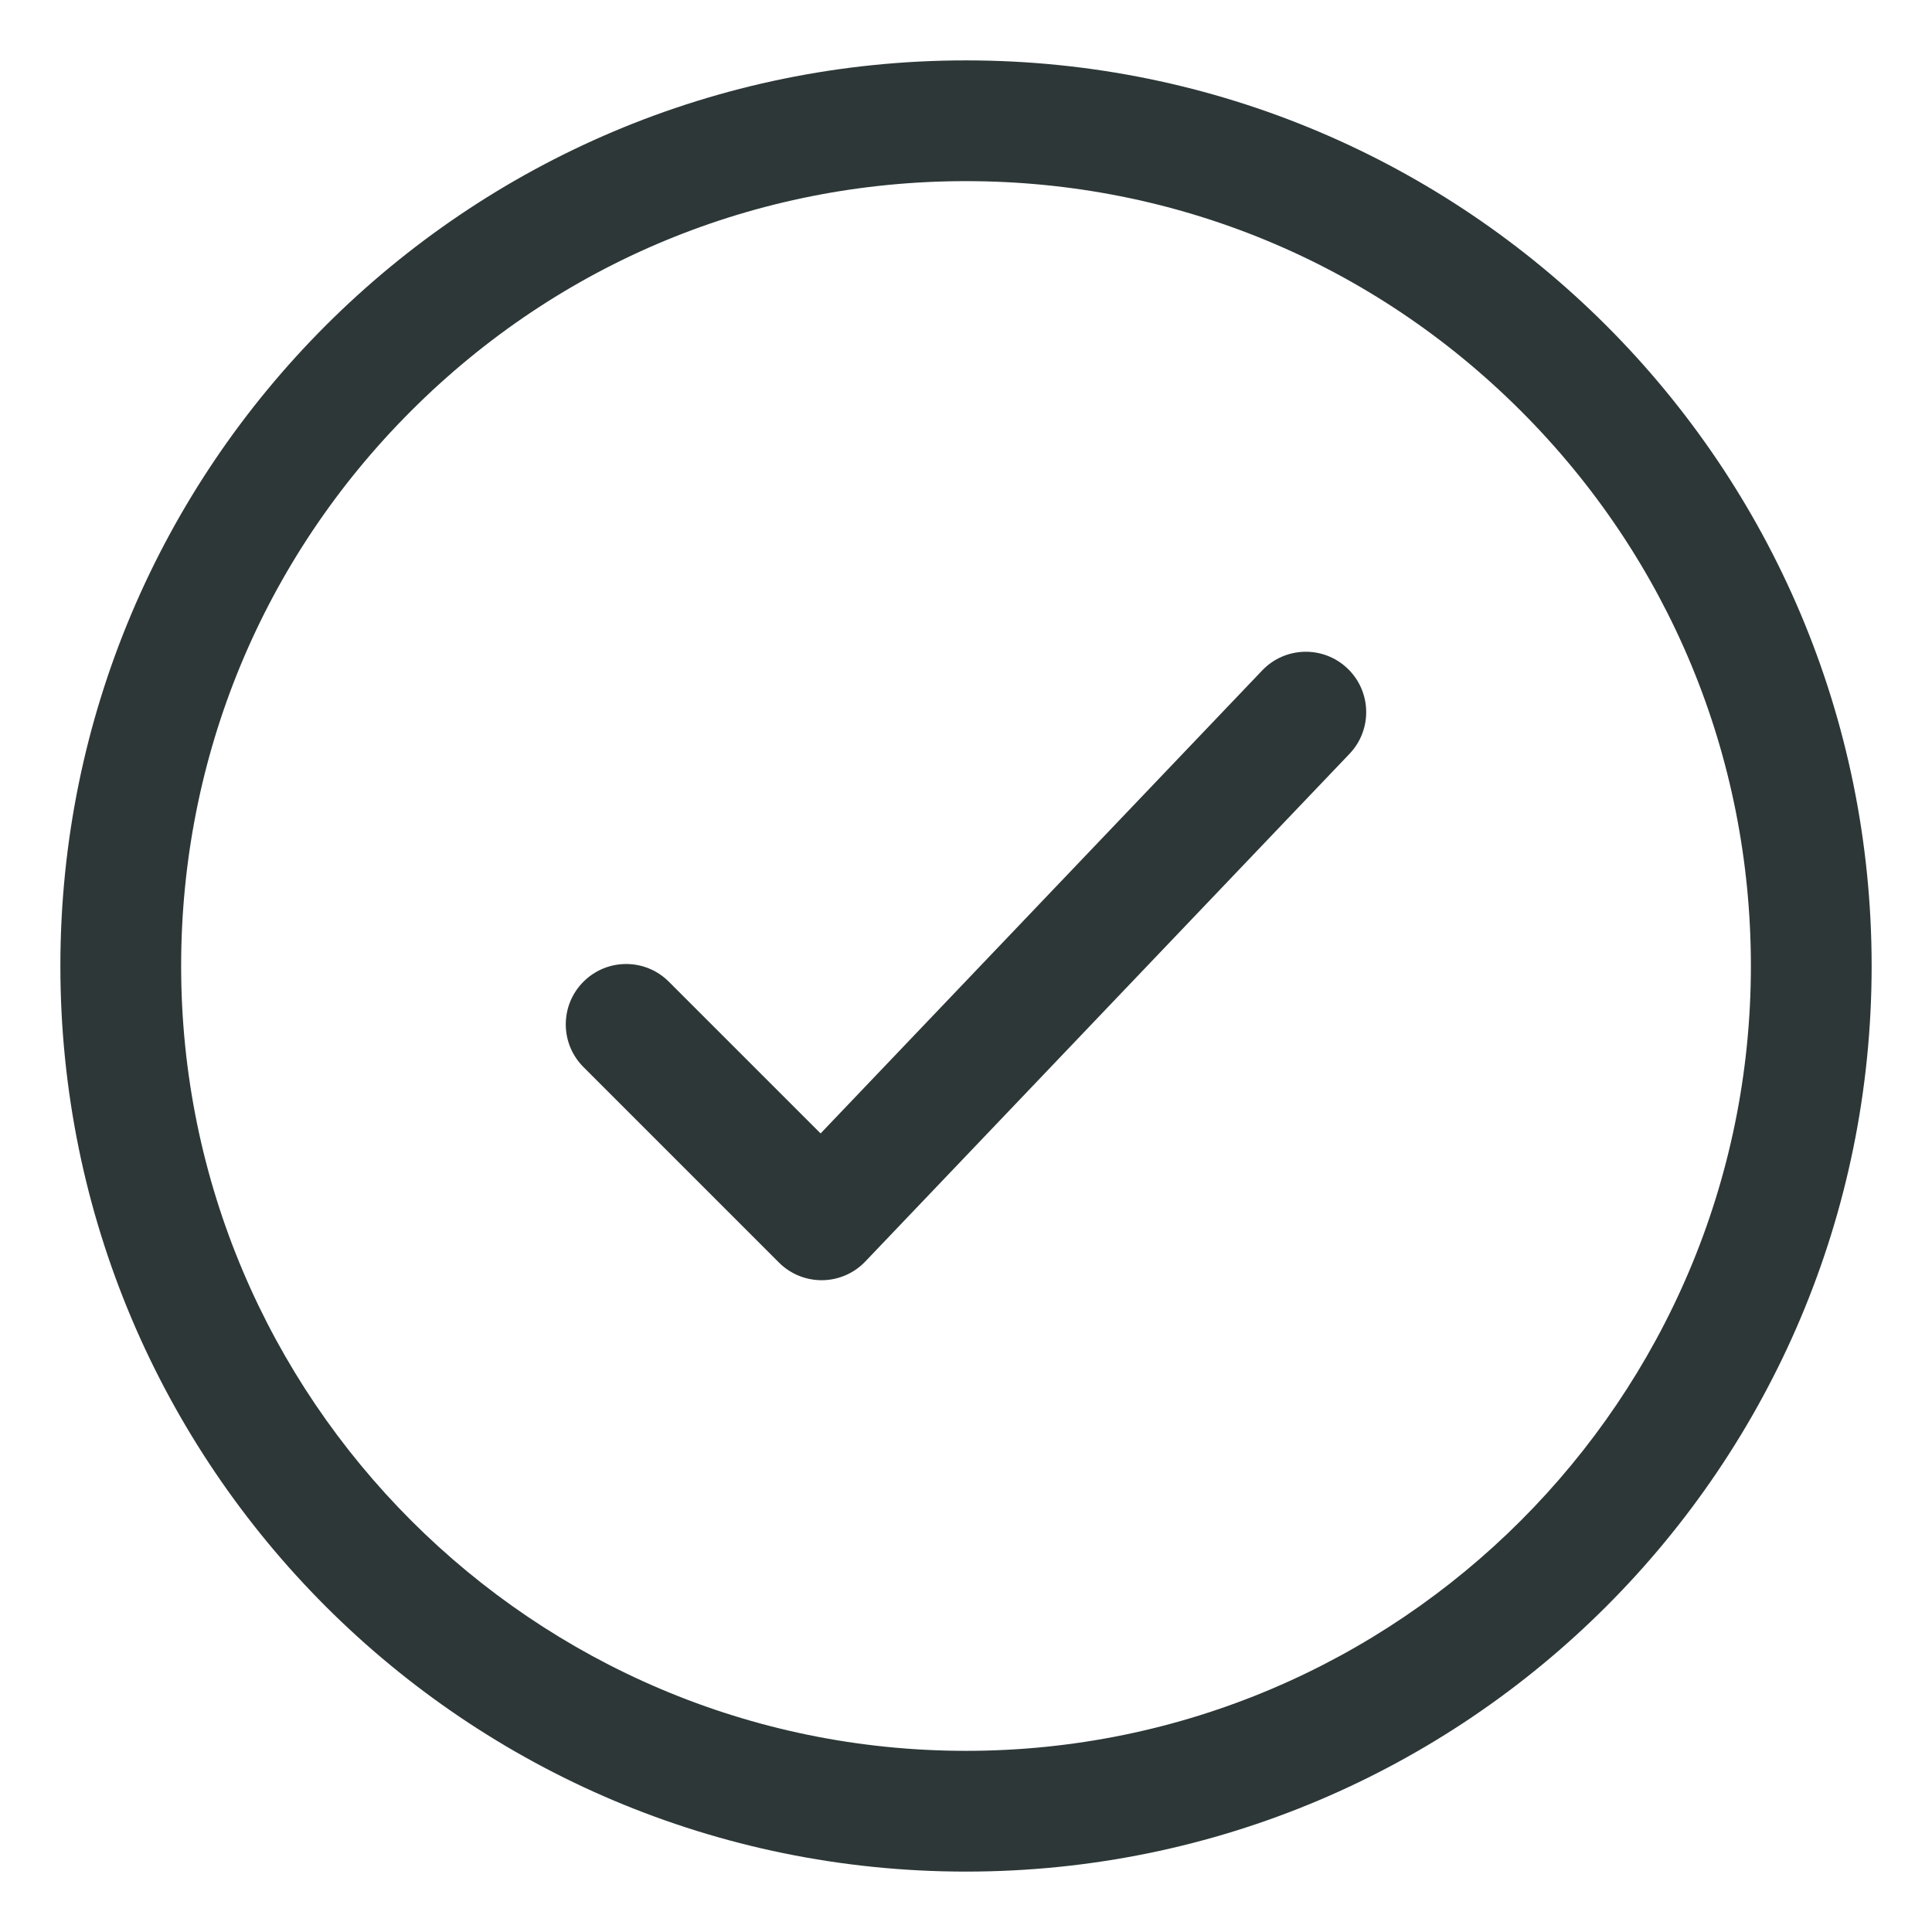
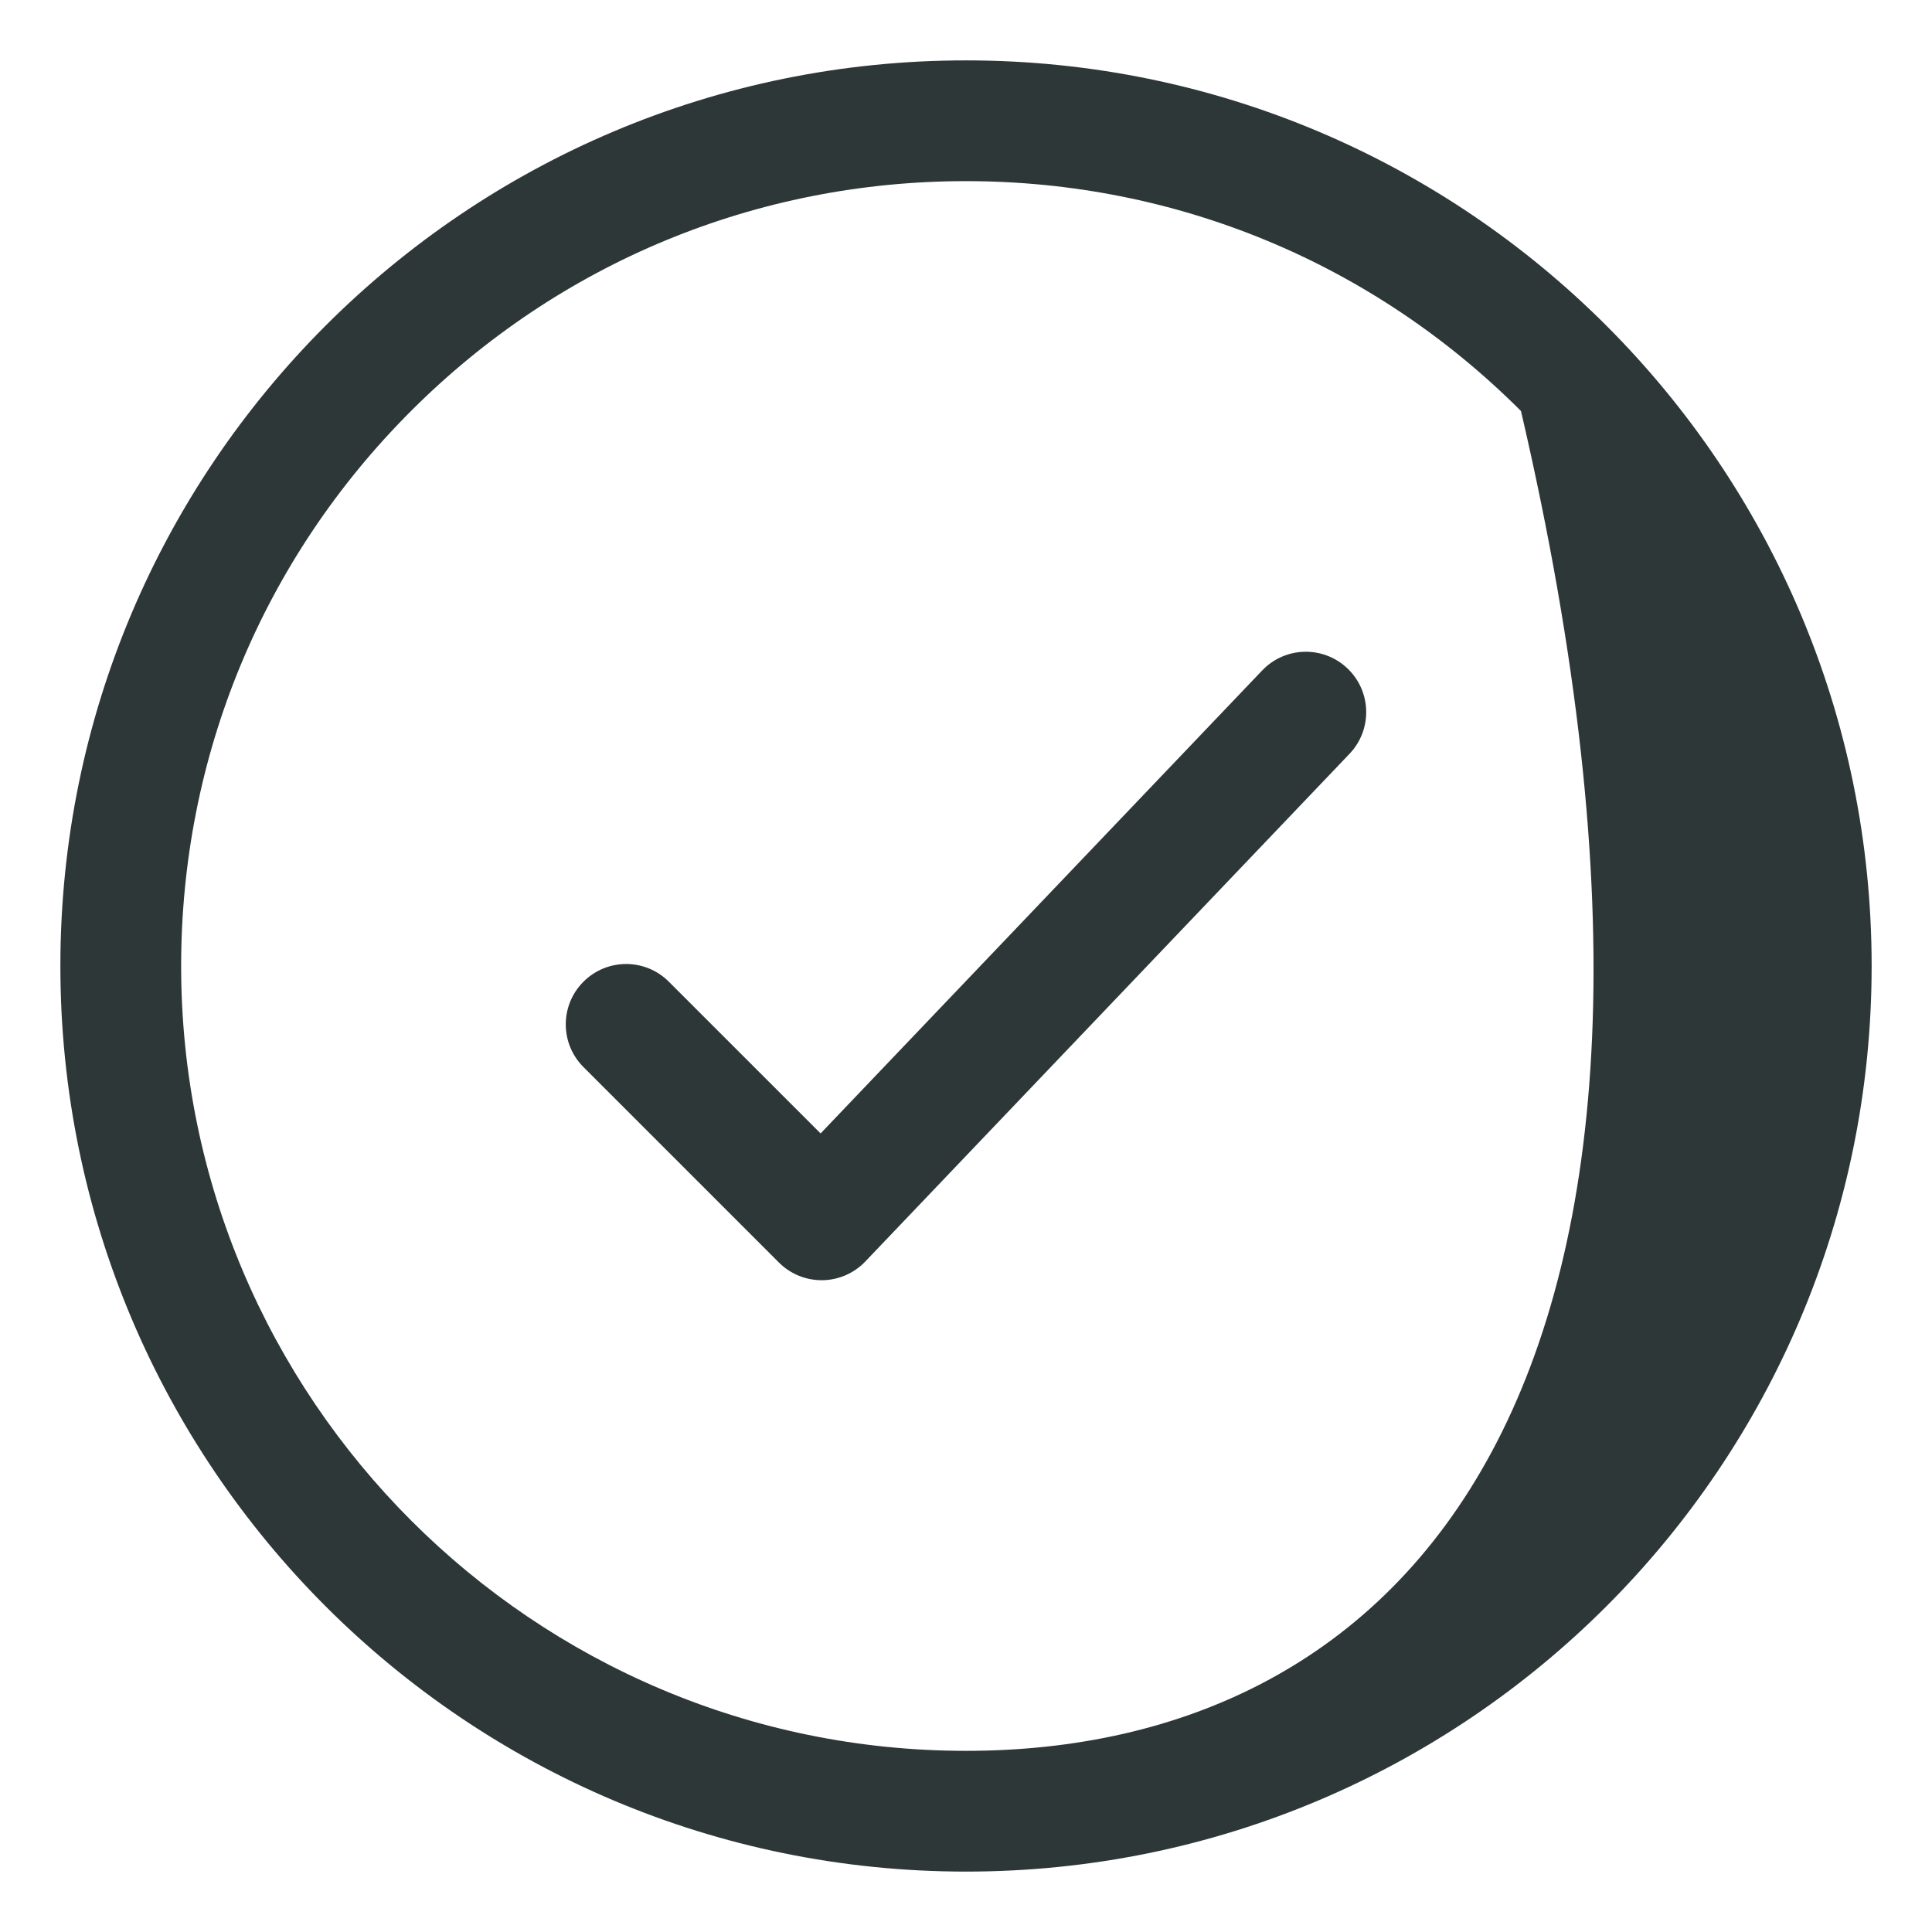
<svg xmlns="http://www.w3.org/2000/svg" width="128px" height="128px" viewBox="0 0 128 128" version="1.1">
  <title>no-issues-contained</title>
  <desc>Created with Sketch.</desc>
  <defs />
  <g id="Page-1" stroke="none" stroke-width="1" fill="none" fill-rule="evenodd">
    <g id="no-issues-contained" fill="#2D3737">
-       <path d="M89.275,44.287 C90.874,45.811 90.933,48.344 89.409,49.942 L57.328,83.578 C56.586,84.357 55.557,84.805 54.48,84.817 L54.434,84.817 C53.373,84.817 52.355,84.396 51.605,83.645 L38.657,70.696 C37.093,69.135 37.093,66.601 38.657,65.04 C40.217,63.477 42.752,63.477 44.312,65.04 L54.367,75.093 L83.621,44.421 C85.144,42.821 87.677,42.761 89.275,44.287 M64.001,115.998 C35.328,115.996 12.002,92.669 12.001,63.999 C12.001,50.109 17.409,37.052 27.23,27.23 C37.051,17.409 50.109,12 63.999,12.001 L64.001,12.001 C77.889,12.001 90.948,17.409 100.769,27.231 C110.591,37.053 116.001,50.11 116.001,63.999 C115.999,92.672 92.671,115.998 64.001,115.998 M63.999,4.001 C30.863,4 4,30.862 4,63.999 C4.002,97.135 30.861,123.995 63.999,123.998 C97.135,123.998 123.999,97.136 124.001,63.999 C124.001,30.862 97.135,4 63.999,4.001" id="Fill-1" />
+       <path d="M89.275,44.287 C90.874,45.811 90.933,48.344 89.409,49.942 L57.328,83.578 C56.586,84.357 55.557,84.805 54.48,84.817 L54.434,84.817 C53.373,84.817 52.355,84.396 51.605,83.645 L38.657,70.696 C37.093,69.135 37.093,66.601 38.657,65.04 C40.217,63.477 42.752,63.477 44.312,65.04 L54.367,75.093 L83.621,44.421 C85.144,42.821 87.677,42.761 89.275,44.287 M64.001,115.998 C35.328,115.996 12.002,92.669 12.001,63.999 C12.001,50.109 17.409,37.052 27.23,27.23 C37.051,17.409 50.109,12 63.999,12.001 L64.001,12.001 C77.889,12.001 90.948,17.409 100.769,27.231 C115.999,92.672 92.671,115.998 64.001,115.998 M63.999,4.001 C30.863,4 4,30.862 4,63.999 C4.002,97.135 30.861,123.995 63.999,123.998 C97.135,123.998 123.999,97.136 124.001,63.999 C124.001,30.862 97.135,4 63.999,4.001" id="Fill-1" />
    </g>
  </g>
</svg>